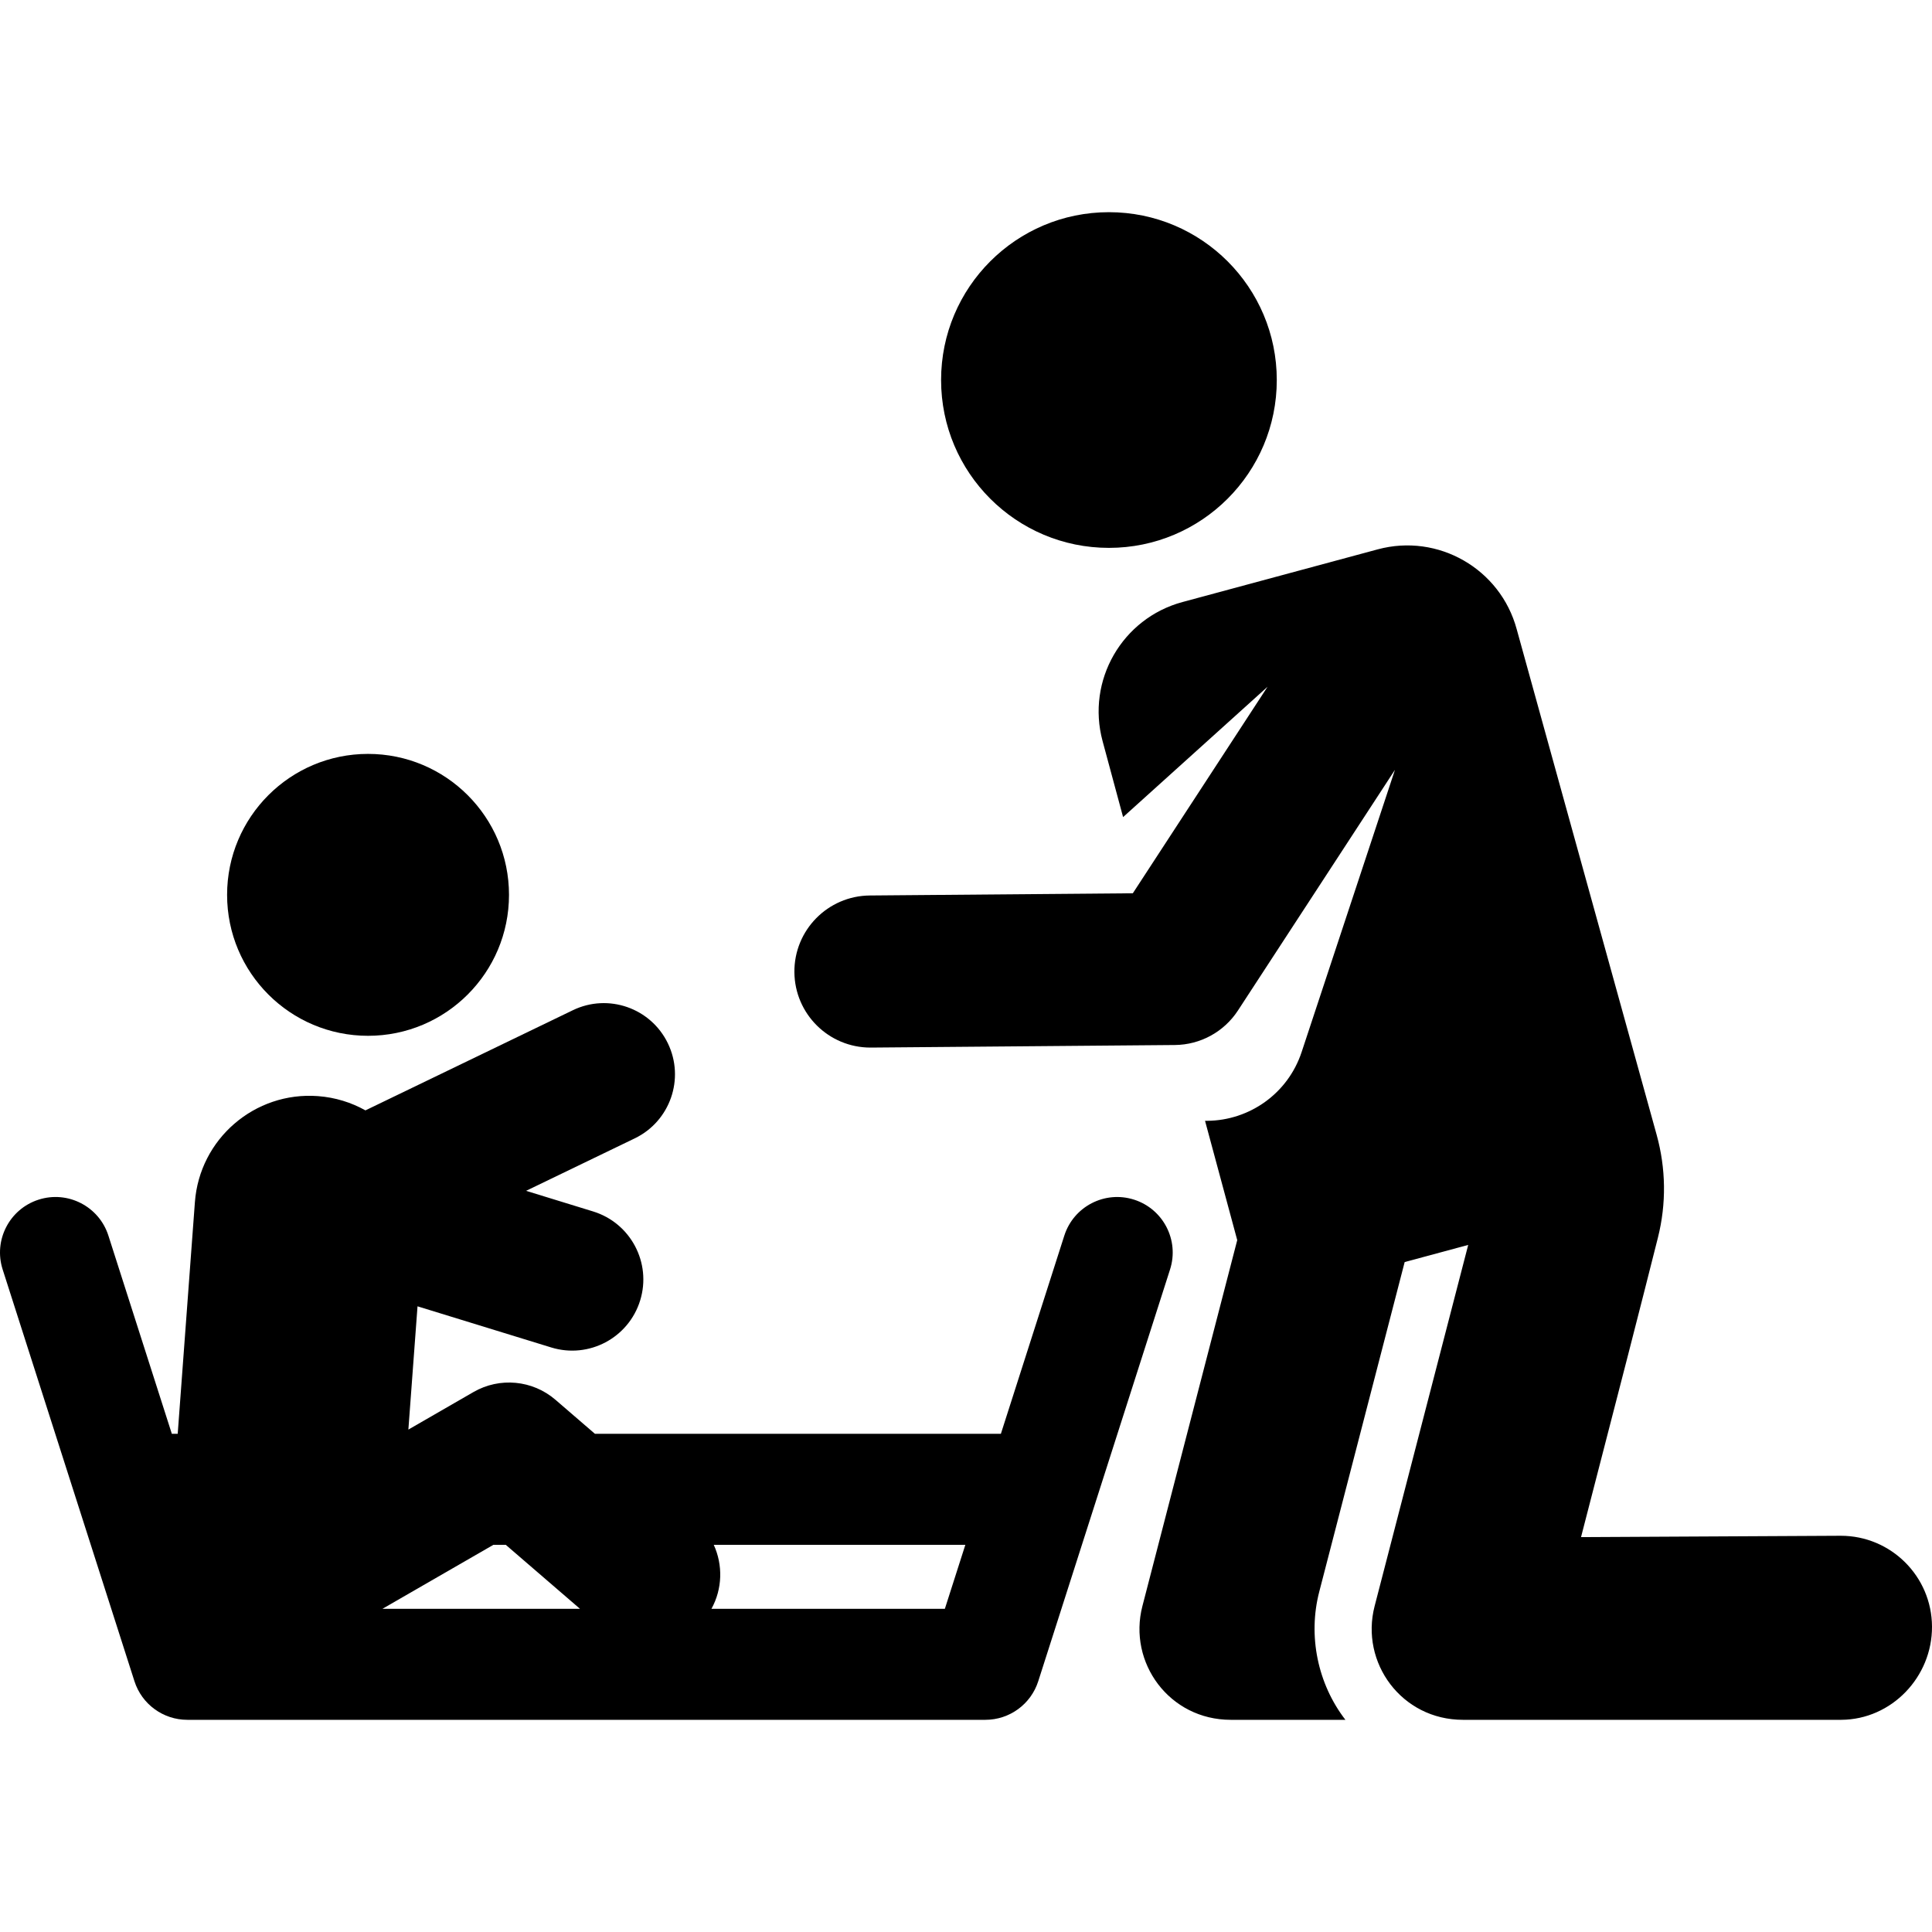
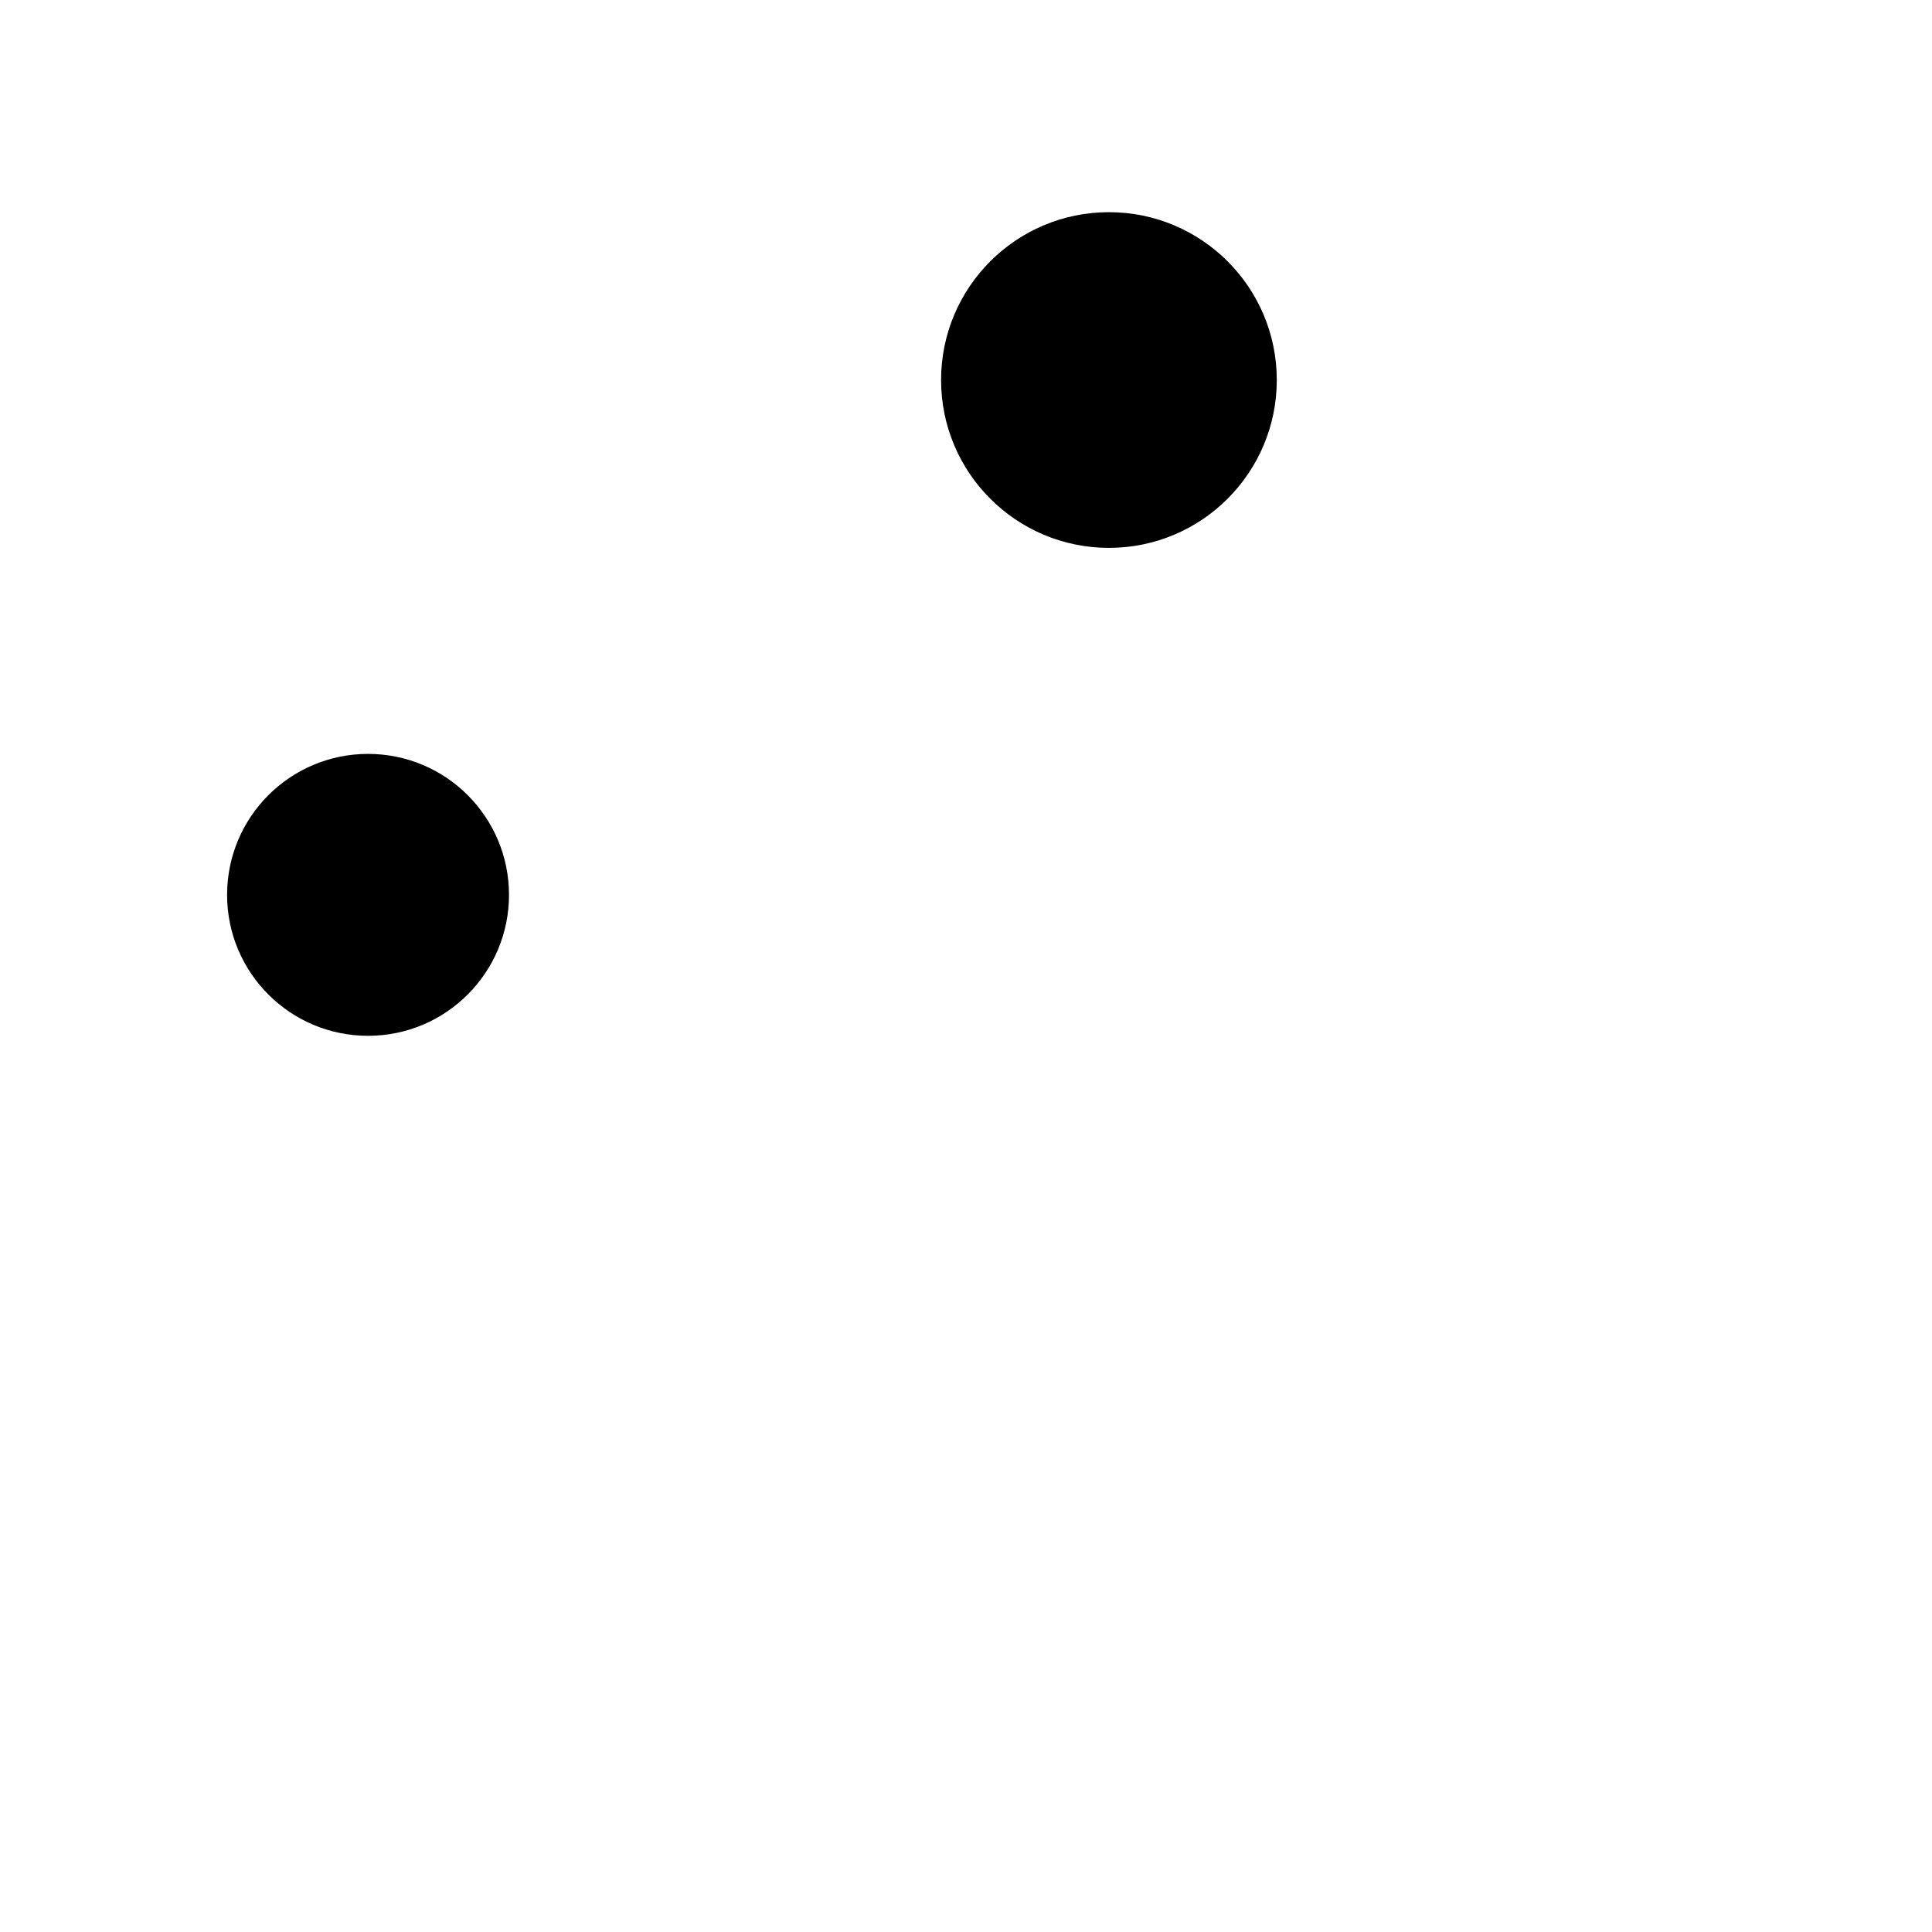
<svg xmlns="http://www.w3.org/2000/svg" fill="#000000" height="800px" width="800px" version="1.1" id="Layer_1" viewBox="0 0 511.999 511.999" xml:space="preserve">
  <g>
    <g>
      <circle cx="97.536" cy="237.145" r="37.354" />
    </g>
  </g>
  <g>
    <g>
-       <path d="M300.549,317.923c-7.741-2.478-16.019,1.789-18.495,9.527l-16.81,52.519H157.658l-10.453-9.01    c-6.071-5.234-14.787-6.057-21.731-2.053l-17.251,9.949l2.424-32.666l35.439,10.903c9.956,3.062,20.506-2.526,23.568-12.479    c3.062-9.953-2.524-20.505-12.479-23.568l-17.755-5.463l28.794-13.903c9.378-4.528,13.31-15.801,8.782-25.179    c-4.529-9.379-15.801-13.311-25.179-8.782l-54.973,26.544c-3.755-2.1-8.013-3.439-12.587-3.778    c-16.758-1.25-31.364,11.339-32.608,28.104l-4.555,61.381h-1.558l-16.81-52.518c-2.477-7.739-10.761-12.005-18.495-9.527    C2.493,320.4-1.772,328.68,0.704,336.418l20.028,62.575c0.015,0.049,0.031,0.096,0.046,0.145l14.853,46.403    c1.951,6.093,7.613,10.227,14.01,10.227h211.495c6.397,0,12.061-4.134,14.01-10.227L290,399.139    c0.016-0.048,0.031-0.096,0.047-0.145l20.028-62.575C312.552,328.681,308.286,320.4,300.549,317.923z M101.36,426.346    l29.401-16.955h3.269l19.669,16.955H101.36z M250.399,426.346h-61.856c2.918-5.286,3.063-11.598,0.609-16.955h66.674    L250.399,426.346z" />
-     </g>
+       </g>
  </g>
  <g>
    <g>
-       <path d="M487.819,406.993c-0.042,0-0.086,0-0.128,0l-68.704,0.36c9.844-37.99,16.241-62.905,20.378-79.37    c2.264-9.013,2.131-18.327-0.347-27.282c-12.881-46.553-36.151-130.518-37.072-133.932c-4.323-16.022-20.816-25.506-36.837-21.183    l-51.735,13.958c-16.022,4.323-25.506,20.816-21.183,36.837l5.439,20.157l38.285-34.54l-35.705,54.728l-69.708,0.589    c-11.129,0.094-20.076,9.193-19.981,20.322c0.094,11.073,9.097,19.982,20.148,19.982c0.057,0,0.116,0,0.174,0l80.512-0.681    c6.749-0.057,13.021-3.488,16.708-9.141l41.61-63.779l-24.732,74.79c-3.659,11.064-13.897,18.106-24.932,18.216l-0.662,0.006    l8.531,31.615l-25.131,96.989c-3.879,14.97,7.141,30.136,23.409,30.134c0.041,0,0.084,0,0.126,0h30.262    c-7.366-9.554-9.961-22.254-6.934-33.937l22.639-87.373l16.84-4.544l-24.802,95.719c-3.879,14.972,7.143,30.134,23.409,30.134    c0.041,0,0.085,0,0.126,0h100.12c13.356-0.07,24.127-11.364,24.056-24.72C511.929,417.736,501.116,406.993,487.819,406.993z" />
-     </g>
+       </g>
  </g>
  <g>
    <g>
      <circle cx="293.879" cy="100.711" r="44.481" />
    </g>
  </g>
</svg>